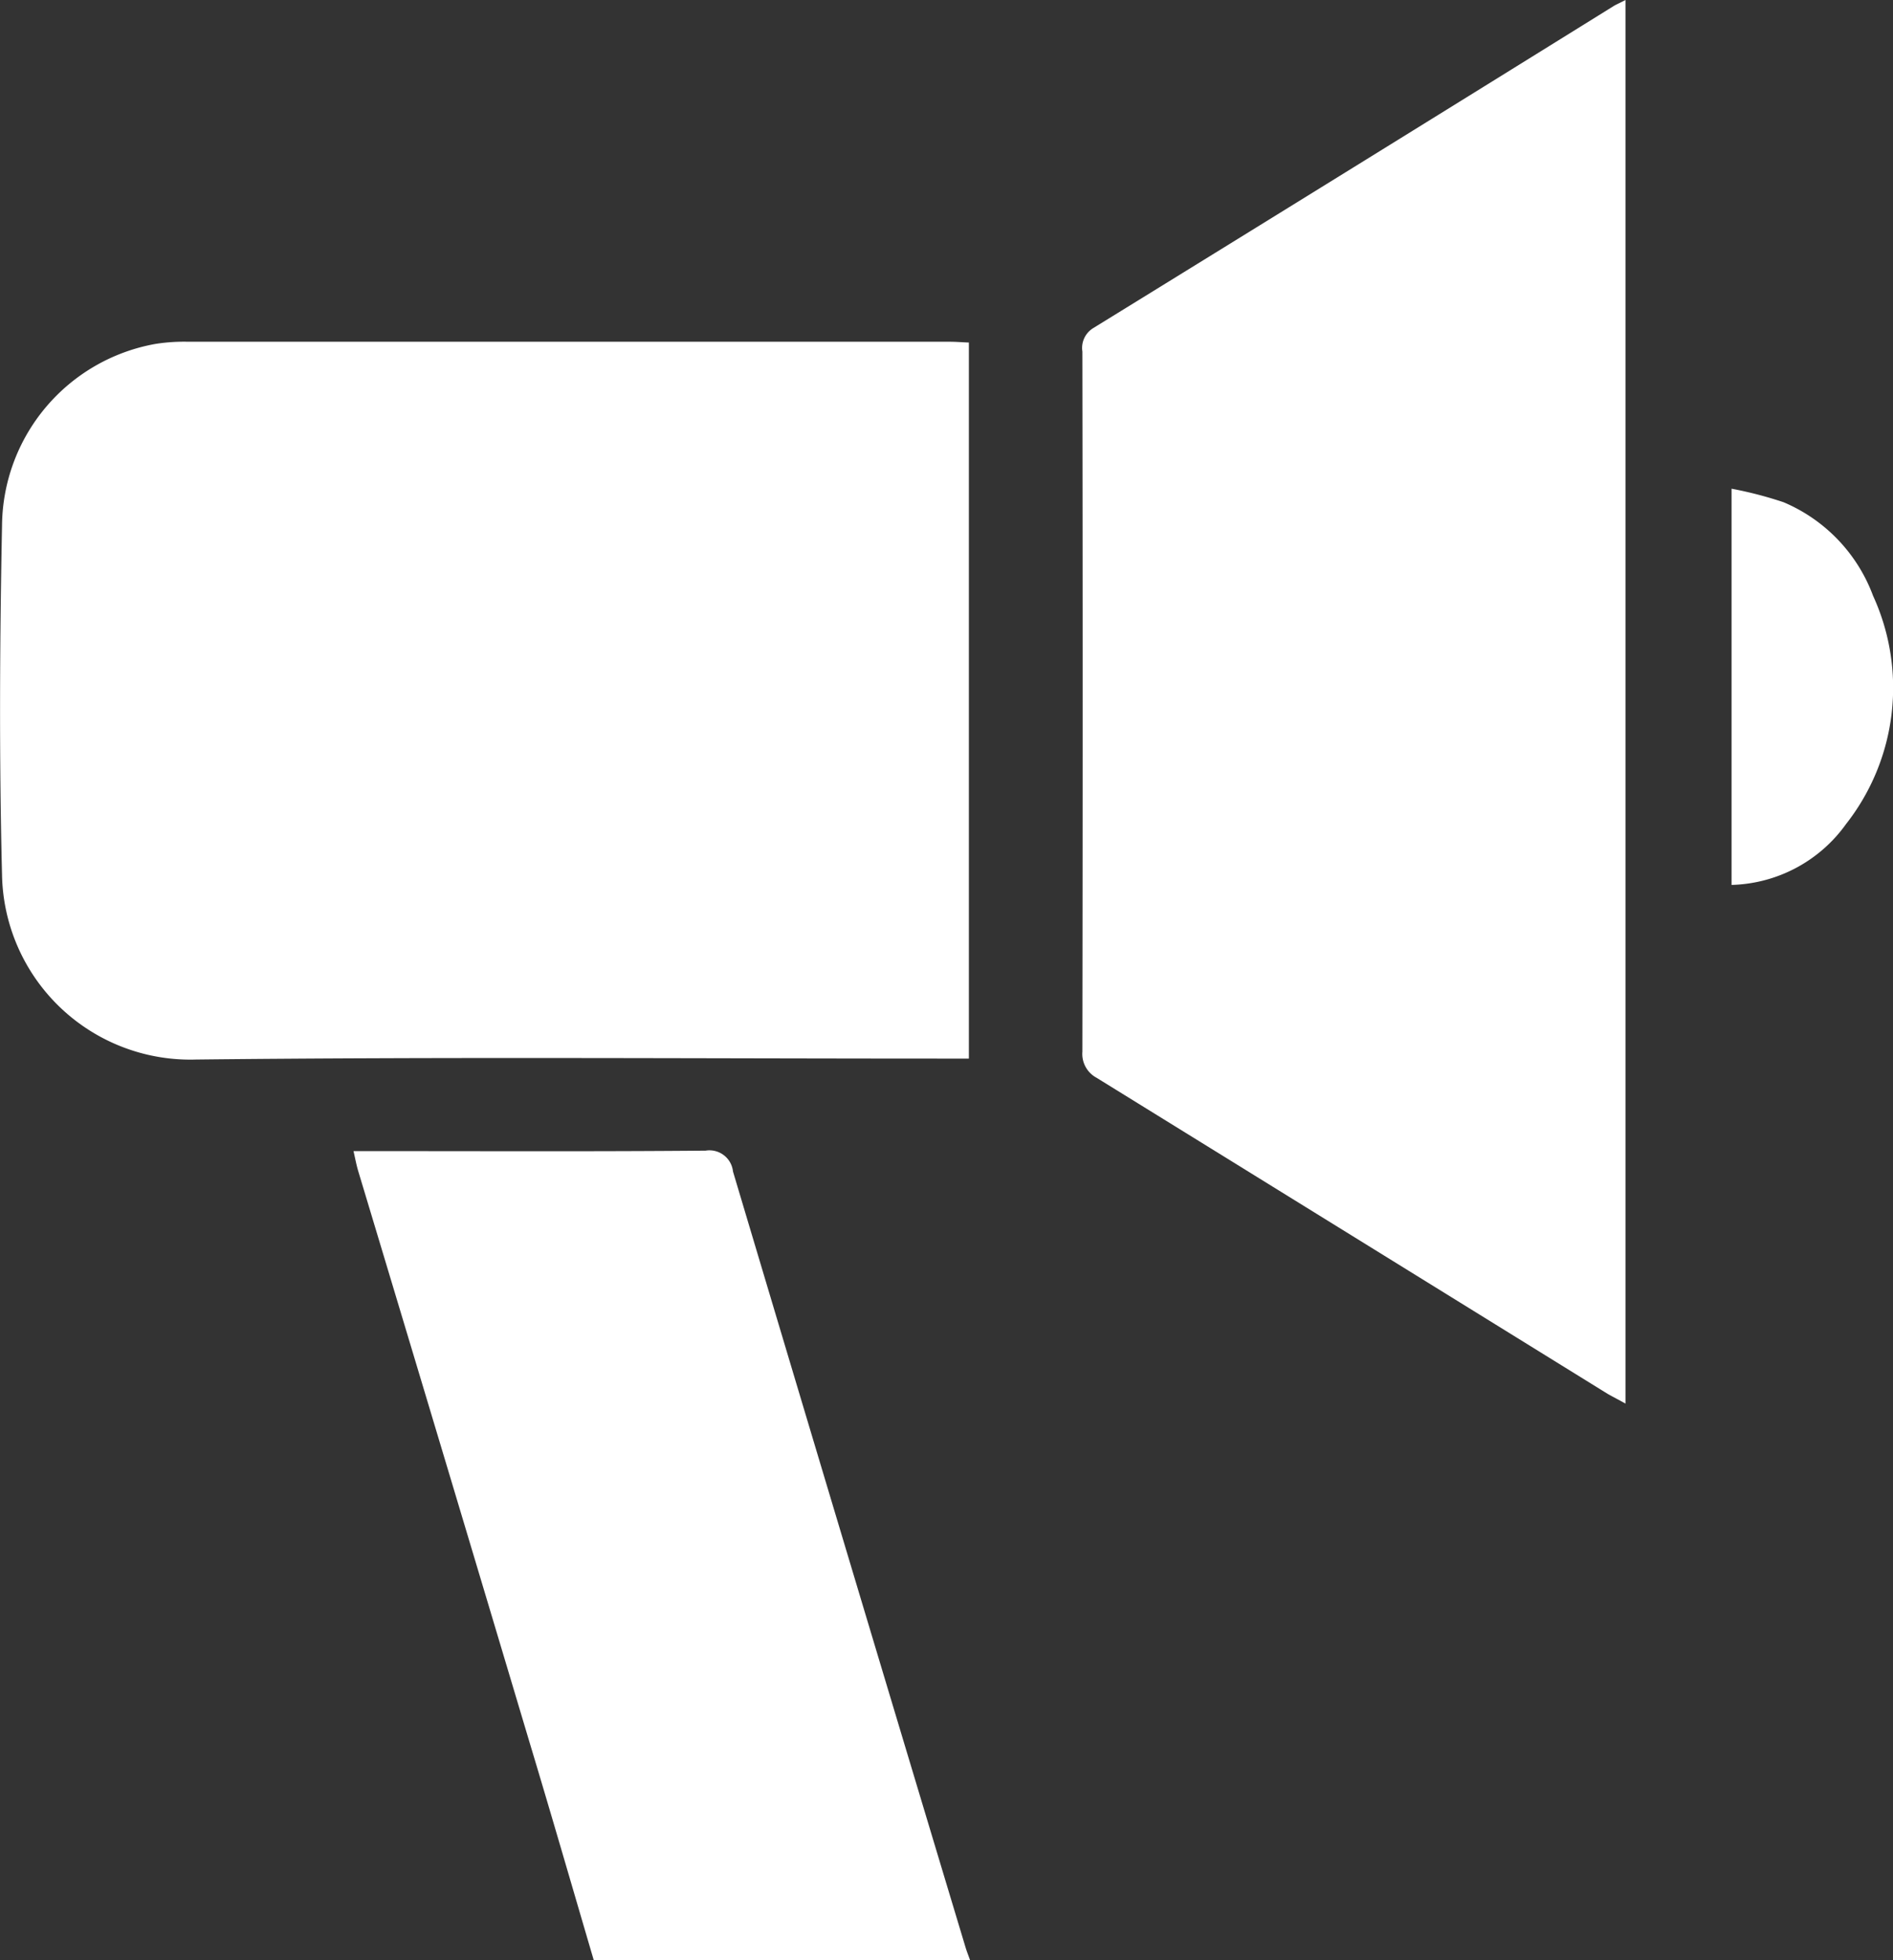
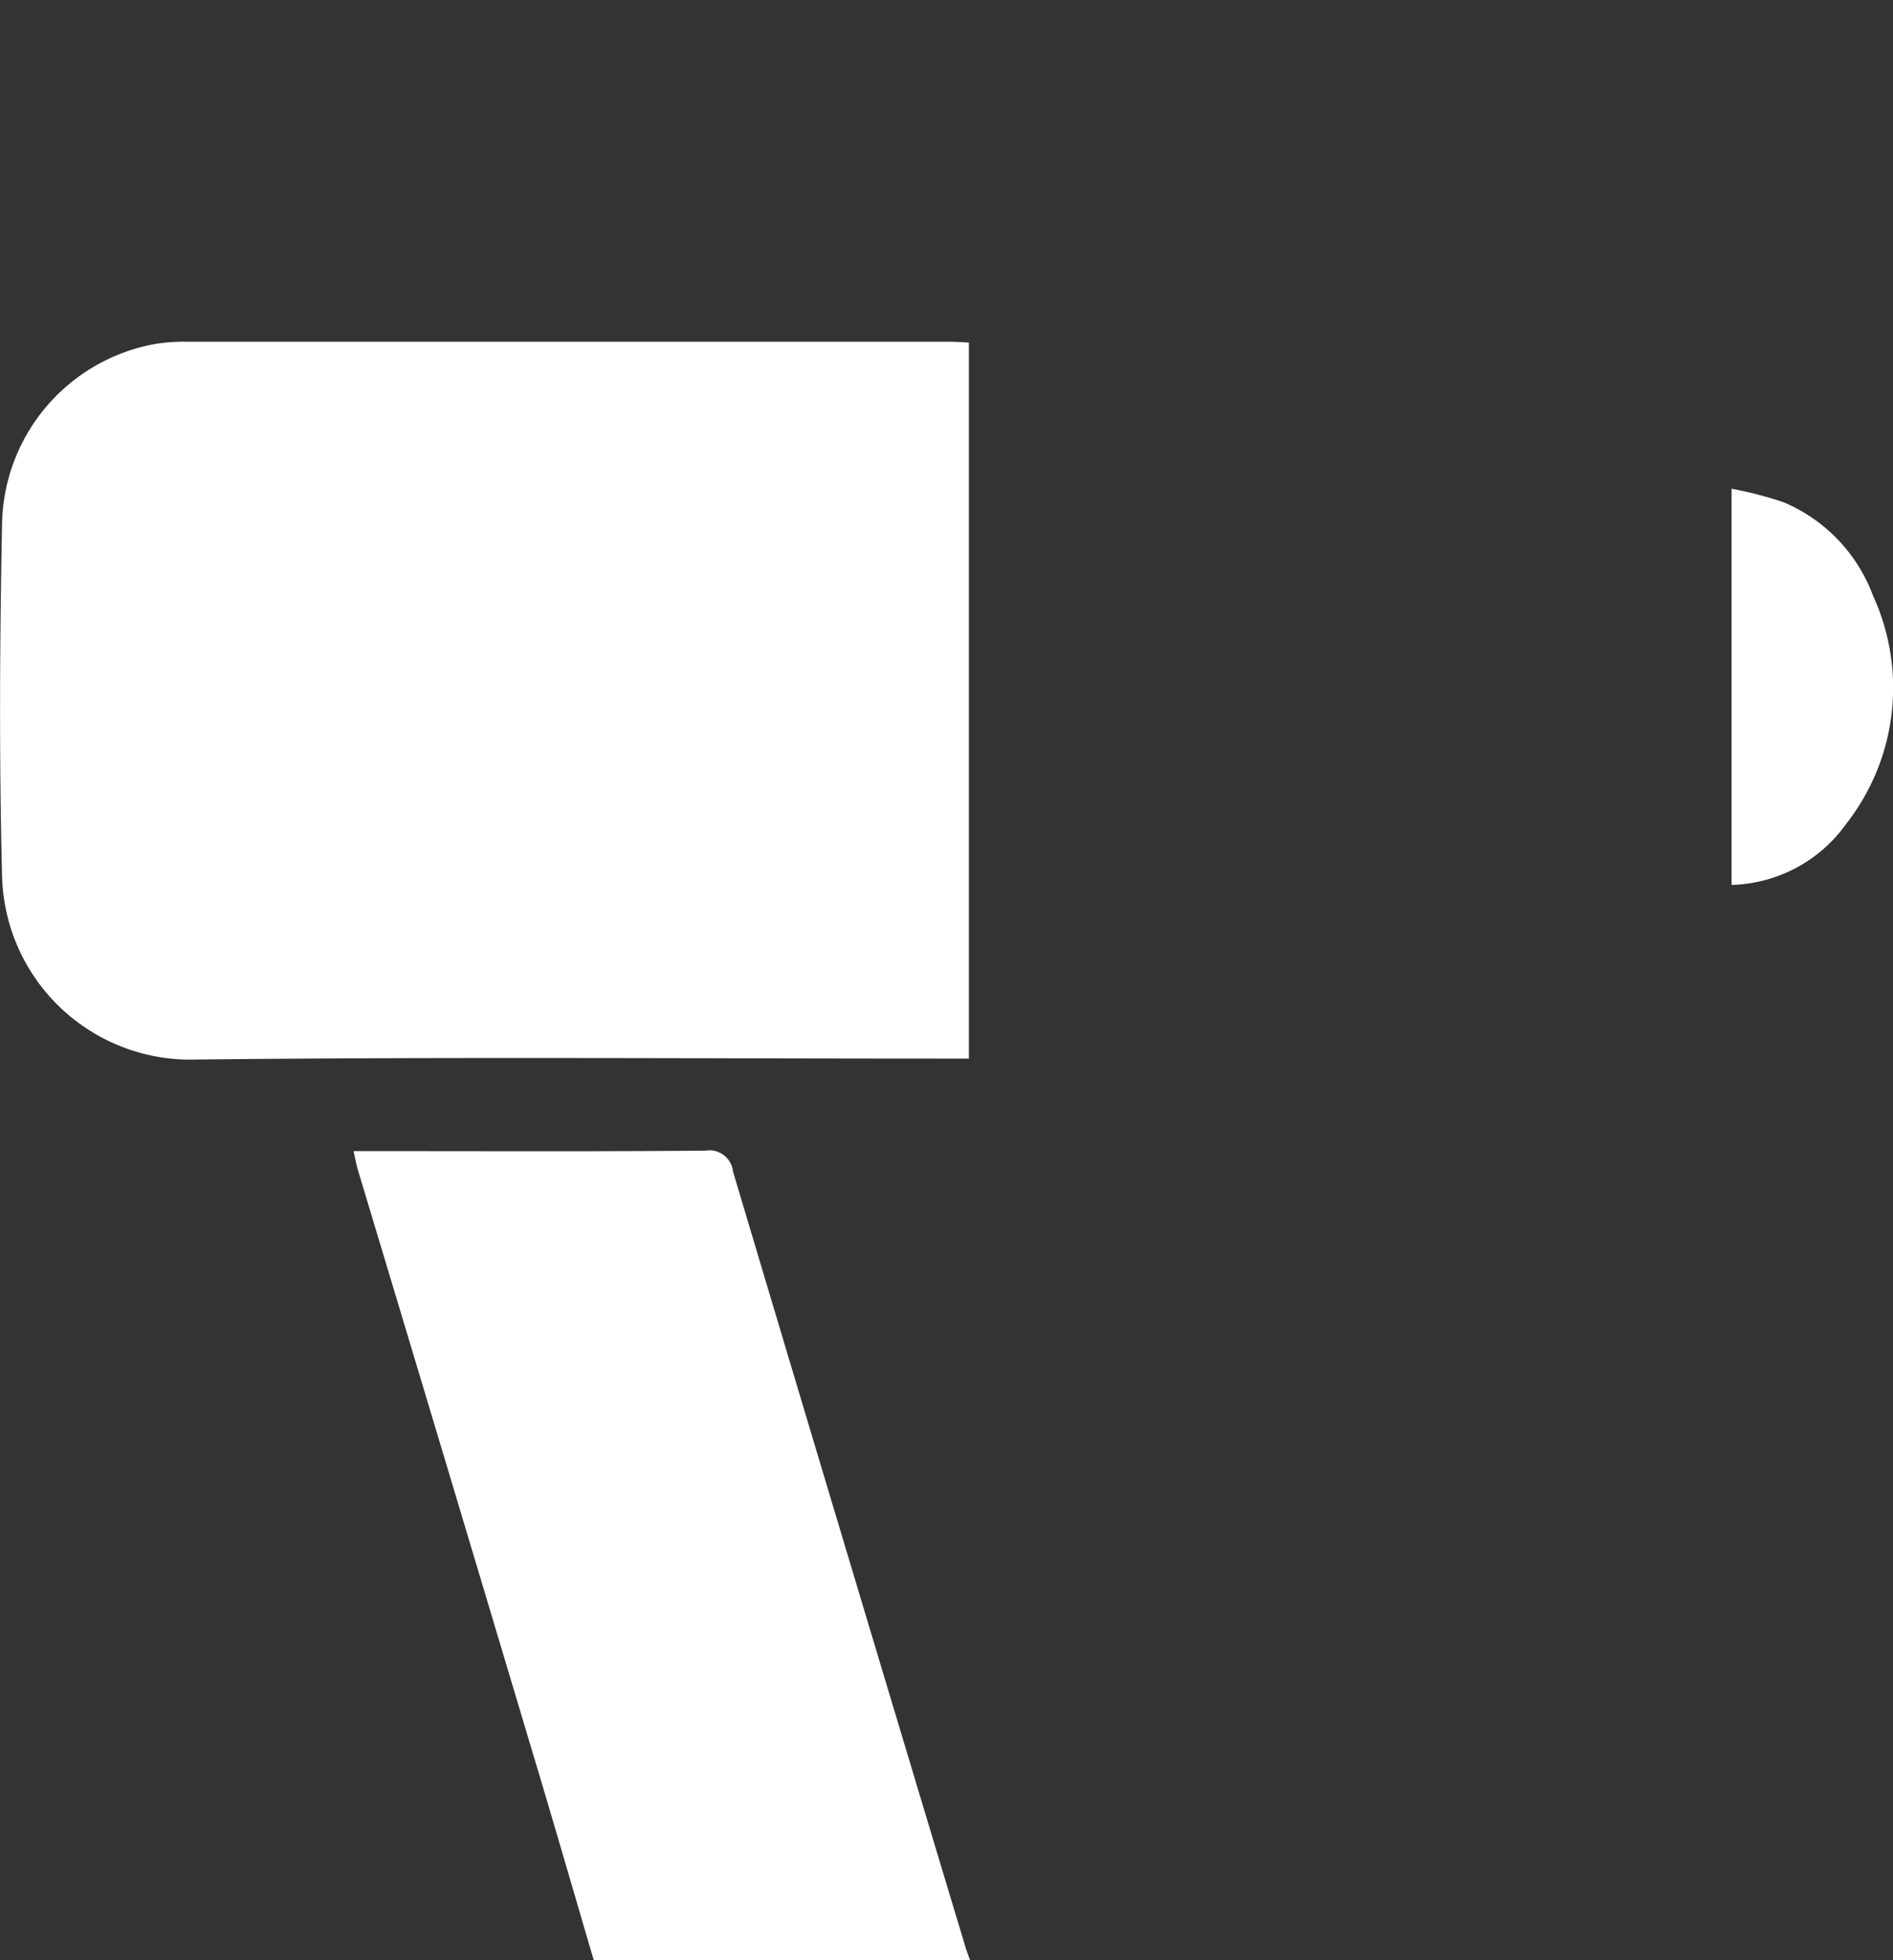
<svg xmlns="http://www.w3.org/2000/svg" width="28" height="29" viewBox="0 0 28 29">
  <rect x="0" y="0" width="28" height="29" fill="#333333" stroke="none" />
  <defs>
    <clipPath id="clip-path">
      <rect id="長方形_1576" data-name="長方形 1576" width="28" height="29" fill="#fff" />
    </clipPath>
  </defs>
  <g id="グループ_13401" data-name="グループ 13401" transform="translate(0 0)">
    <g id="グループ_13388" data-name="グループ 13388" transform="translate(0 0)" clip-path="url(#clip-path)">
      <path id="パス_1068" data-name="パス 1068" d="M9.789,32.5c-.314-1.068-.623-2.138-.943-3.2Q7.58,25.06,6.306,20.829c-.027-.089-.044-.181-.071-.3h.419c1.6,0,3.193.007,4.789-.007a.35.35,0,0,1,.405.309q1.713,5.742,3.44,11.479c.019.063.044.124.066.187Z" transform="translate(-1.006 -3.499)" fill="#fff" />
      <path id="パス_1069" data-name="パス 1069" d="M14.331,6.105V16.7H14c-3.7,0-7.4-.027-11.1.014a2.785,2.785,0,0,1-2.87-2.734c-.043-1.72-.034-3.441,0-5.161A2.754,2.754,0,0,1,2.3,6.127a2.7,2.7,0,0,1,.485-.032q5.633,0,11.268,0c.085,0,.169.007.283.012" transform="translate(0 -1.039)" fill="#fff" />
-       <path id="パス_1070" data-name="パス 1070" d="M27.123,20.765c-.1-.056-.187-.1-.264-.144Q23.08,18.282,19.3,15.945a.4.4,0,0,1-.21-.387q.008-5.179,0-10.357a.344.344,0,0,1,.167-.351q3.856-2.377,7.7-4.766C27,.06,27.046.041,27.123,0Z" transform="translate(-3.08 0)" fill="#fff" />
      <path id="パス_1071" data-name="パス 1071" d="M30.54,14.579V8.716a5.84,5.84,0,0,1,.769.2A2.414,2.414,0,0,1,32.633,10.3a3.267,3.267,0,0,1-.4,3.378,2.151,2.151,0,0,1-1.7.9" transform="translate(-4.928 -1.486)" fill="#fff" />
    </g>
  </g>
</svg>